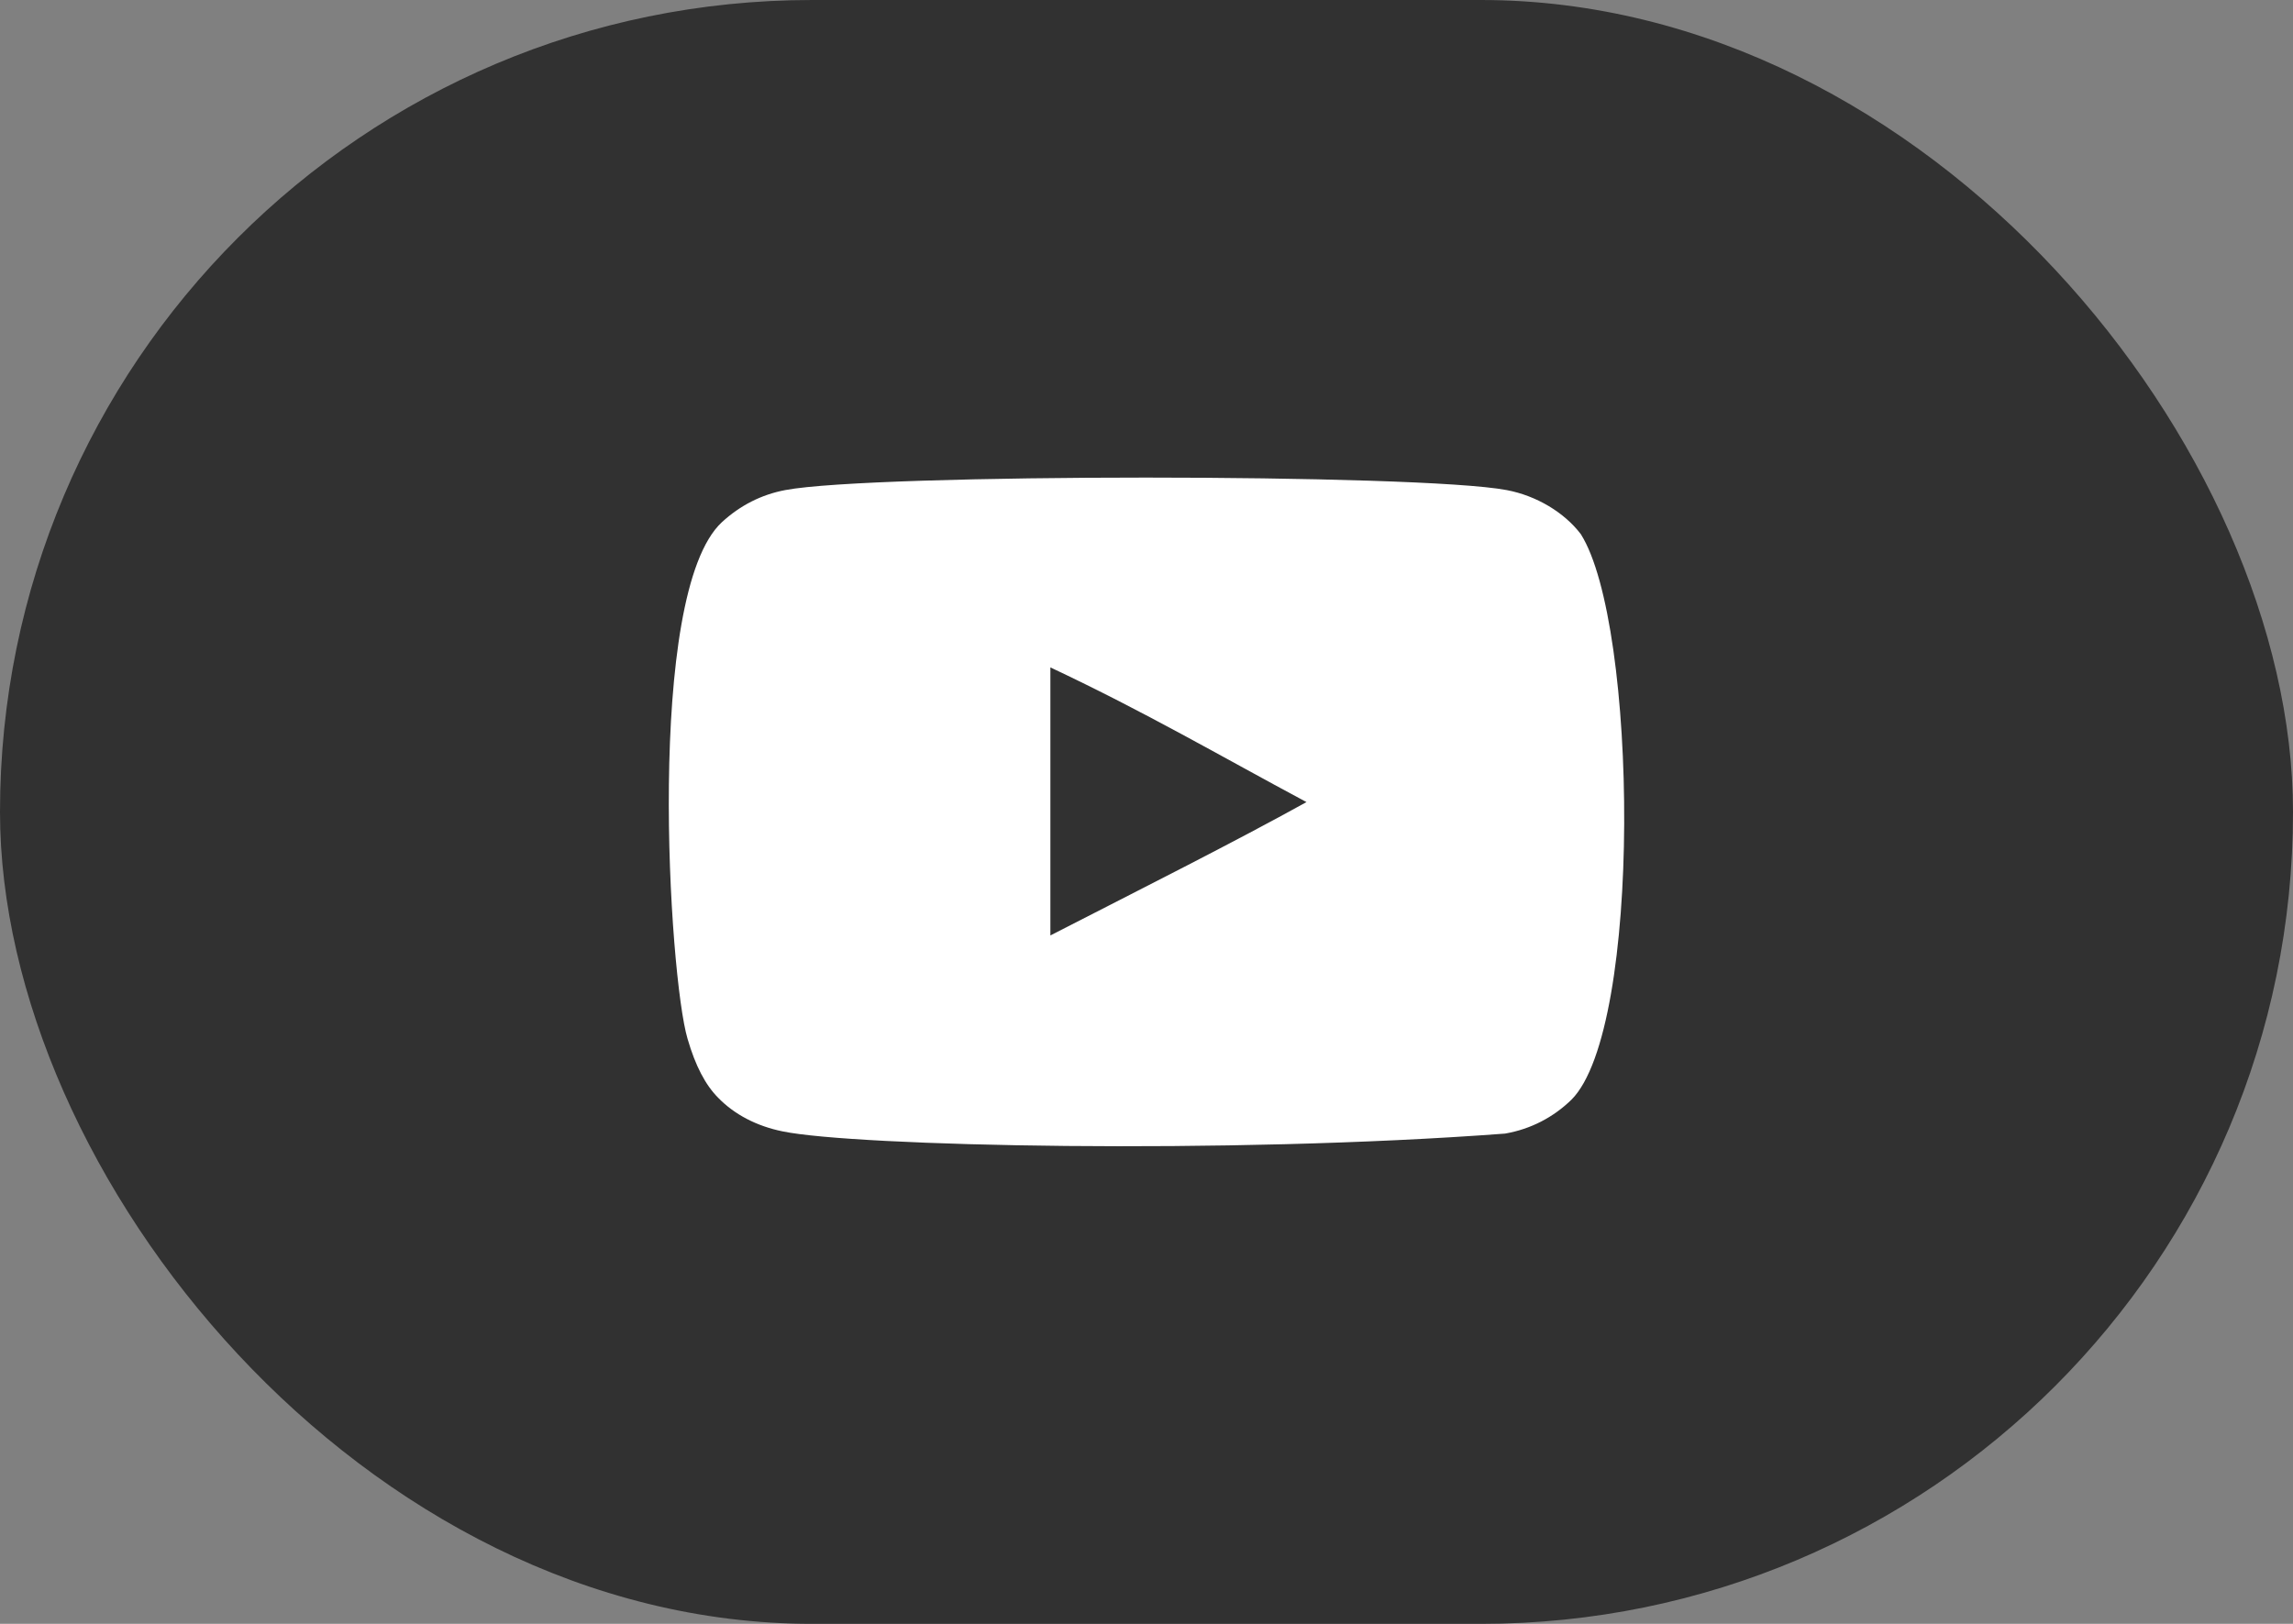
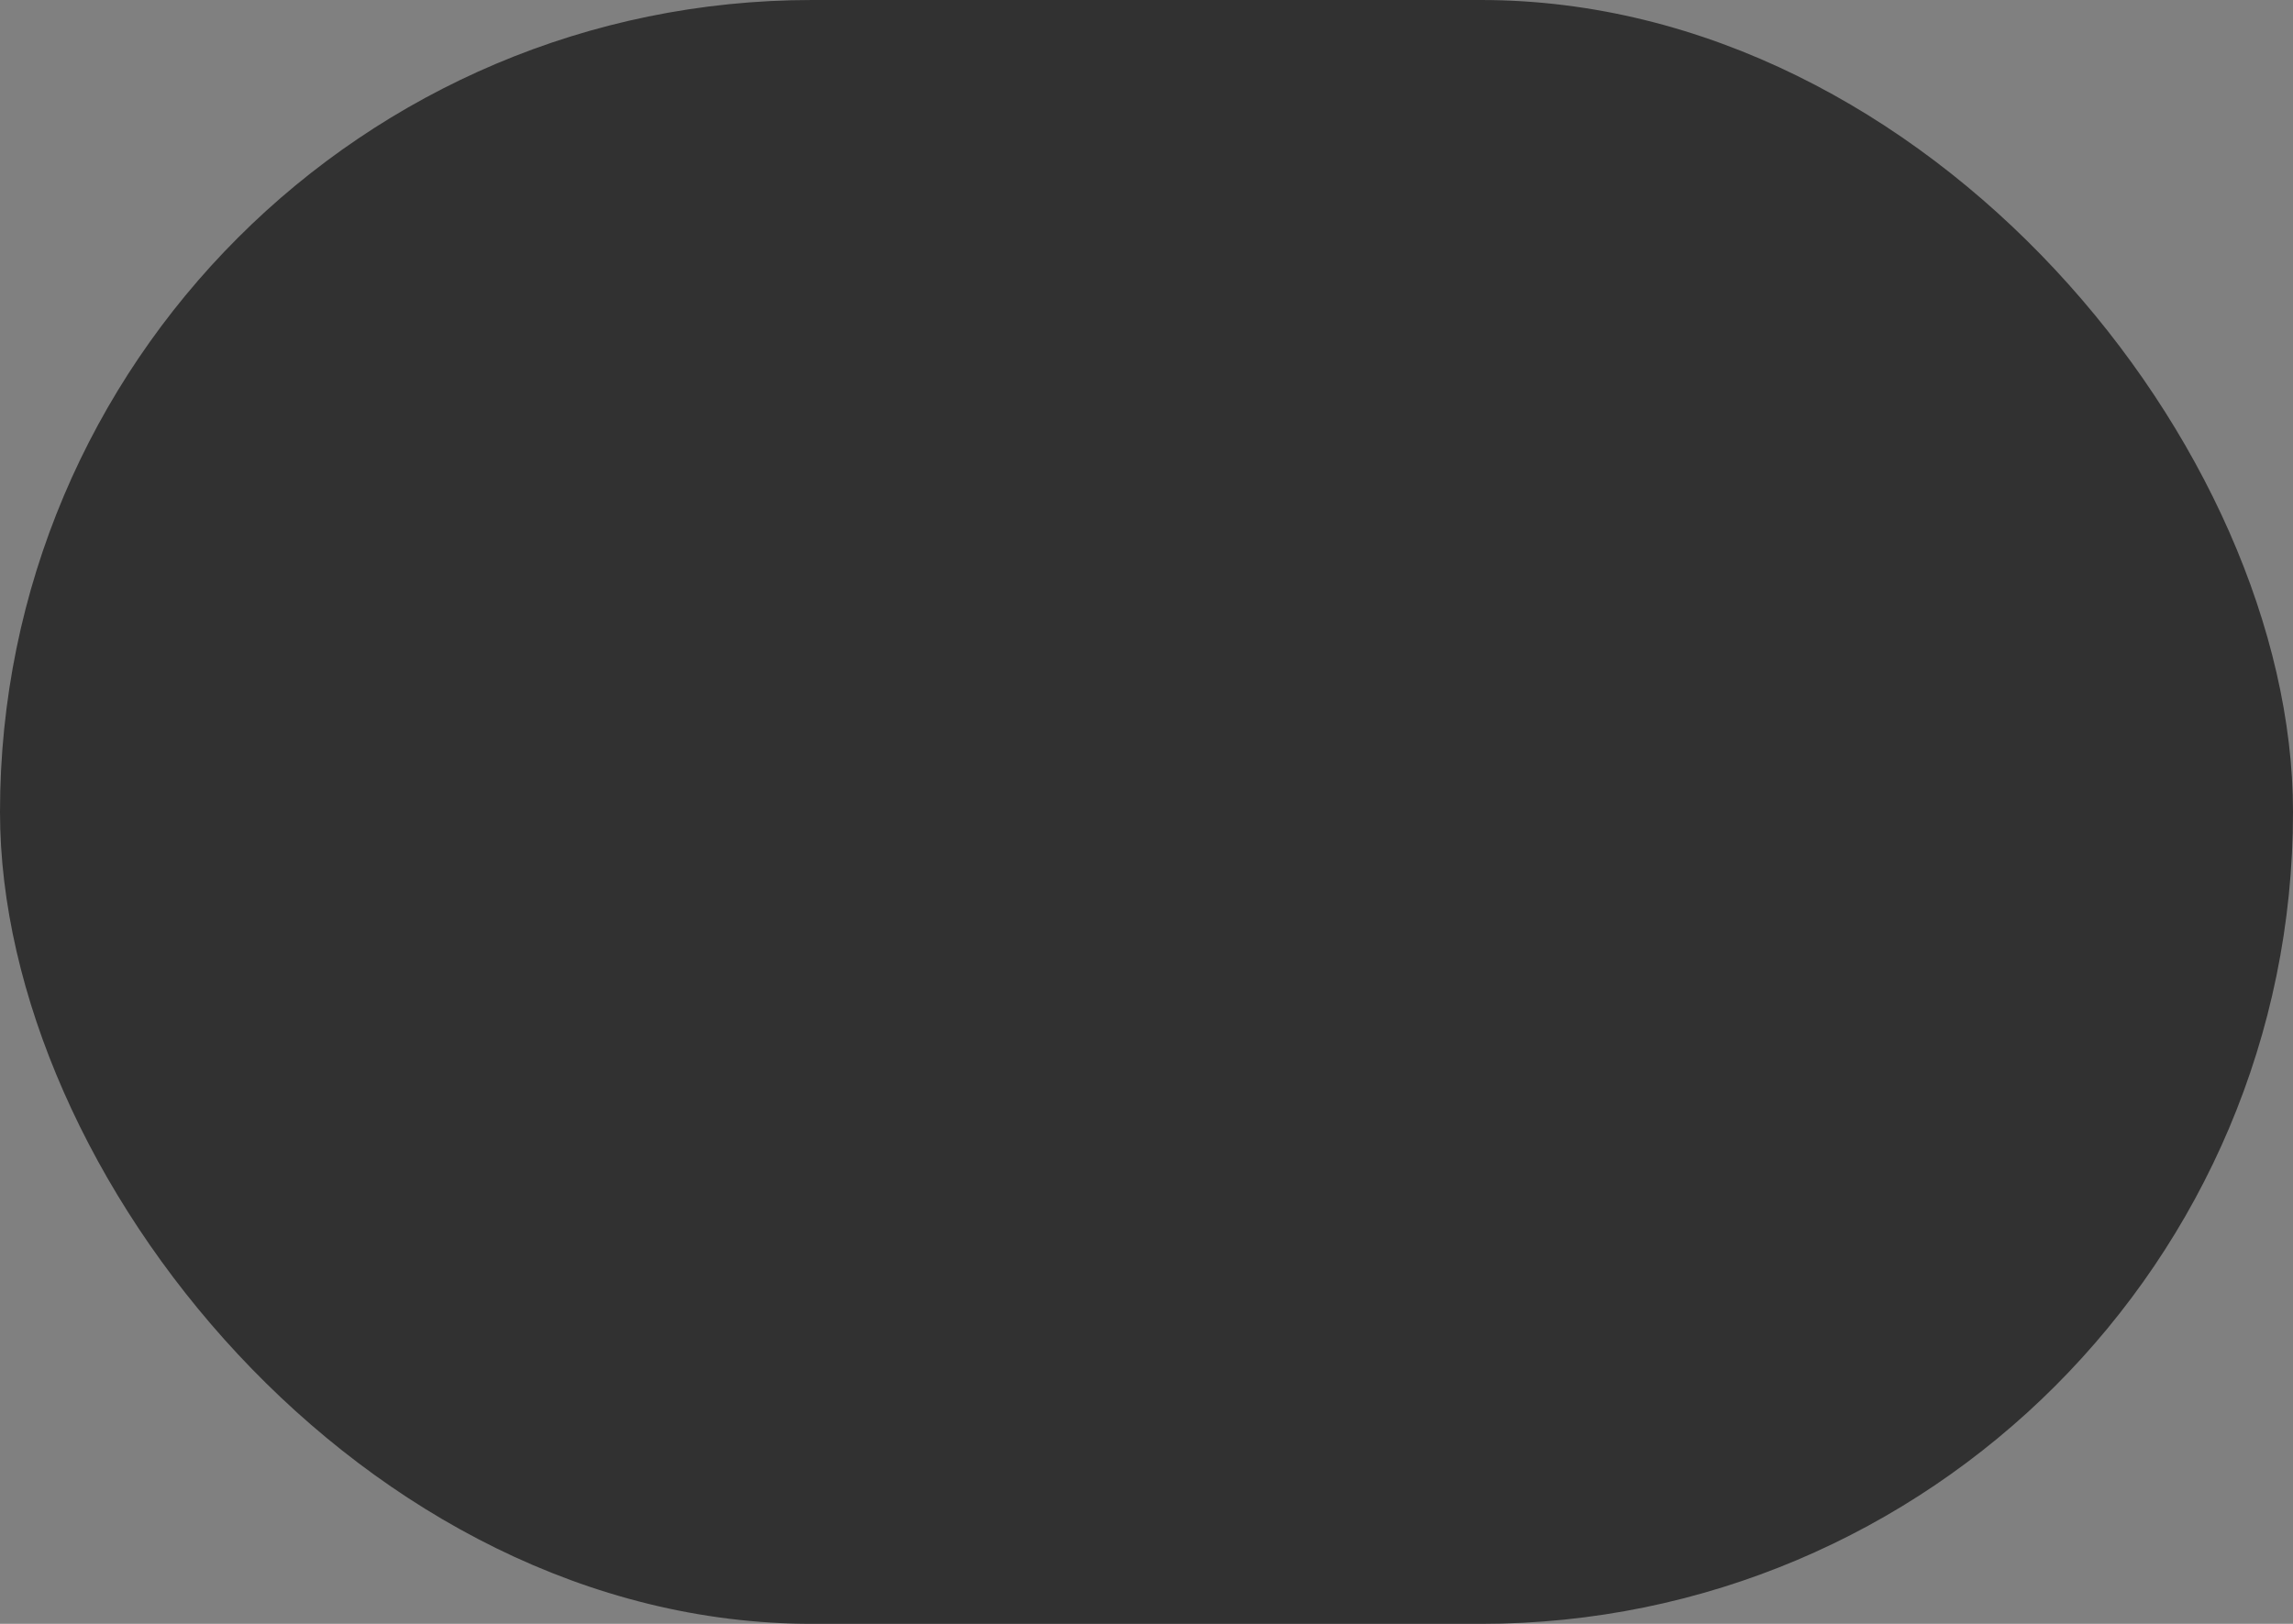
<svg xmlns="http://www.w3.org/2000/svg" width="48" height="34" viewBox="0 0 48 34" fill="none">
  <rect x="0" y="0" width="48" height="34" fill="#808080" stroke="none" />
  <rect width="48" height="34" rx="17" fill="#313131" />
  <g clip-path="url(#clip0_1459_366)">
-     <path fill-rule="evenodd" clip-rule="evenodd" d="M21.988 19.586V13.974C23.981 14.912 25.524 15.817 27.349 16.794C25.843 17.628 23.981 18.565 21.988 19.586ZM33.091 11.183C32.747 10.73 32.162 10.378 31.538 10.261C29.705 9.913 18.271 9.912 16.439 10.261C15.939 10.355 15.494 10.582 15.111 10.934C13.5 12.43 14.005 20.452 14.393 21.751C14.556 22.314 14.768 22.719 15.034 22.985C15.376 23.338 15.845 23.58 16.384 23.689C17.893 24.001 25.668 24.175 31.506 23.735C32.044 23.642 32.52 23.392 32.896 23.025C34.386 21.535 34.284 13.062 33.091 11.183Z" fill="white" />
-   </g>
+     </g>
  <defs>
    <clipPath id="clip0_1459_366">
-       <rect width="20" height="20" fill="white" transform="translate(14 7)" />
-     </clipPath>
+       </clipPath>
  </defs>
</svg>